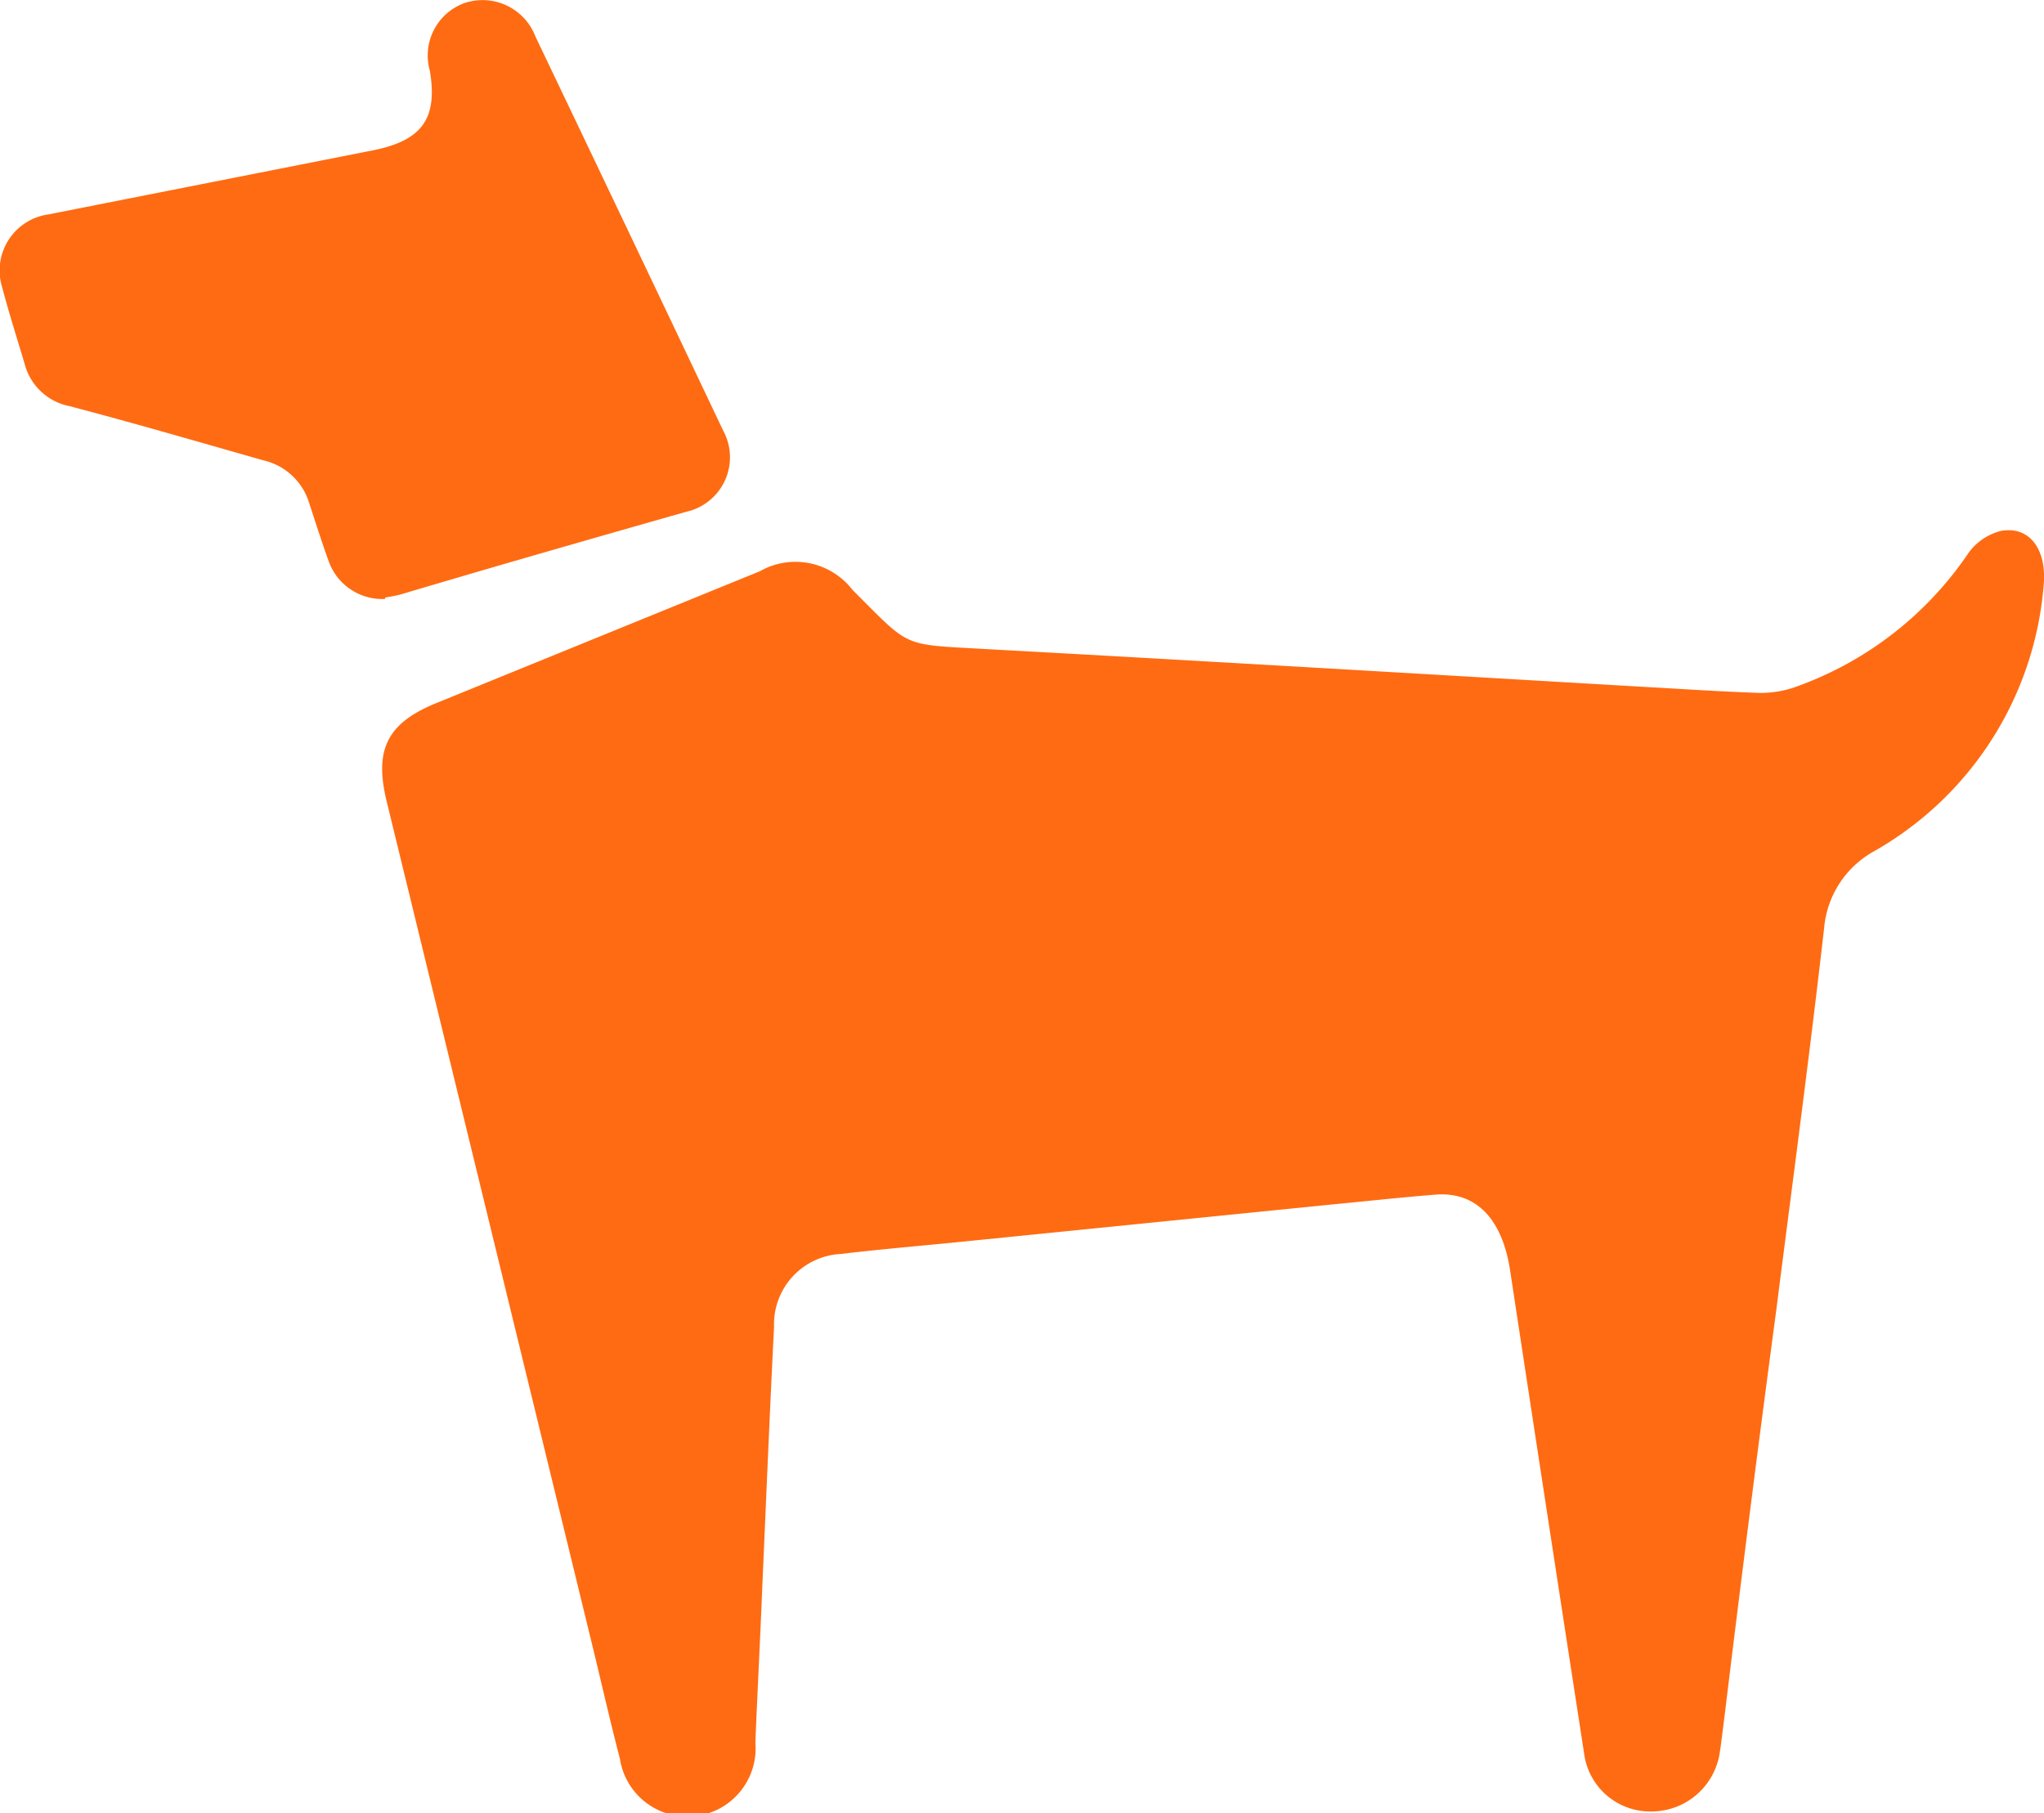
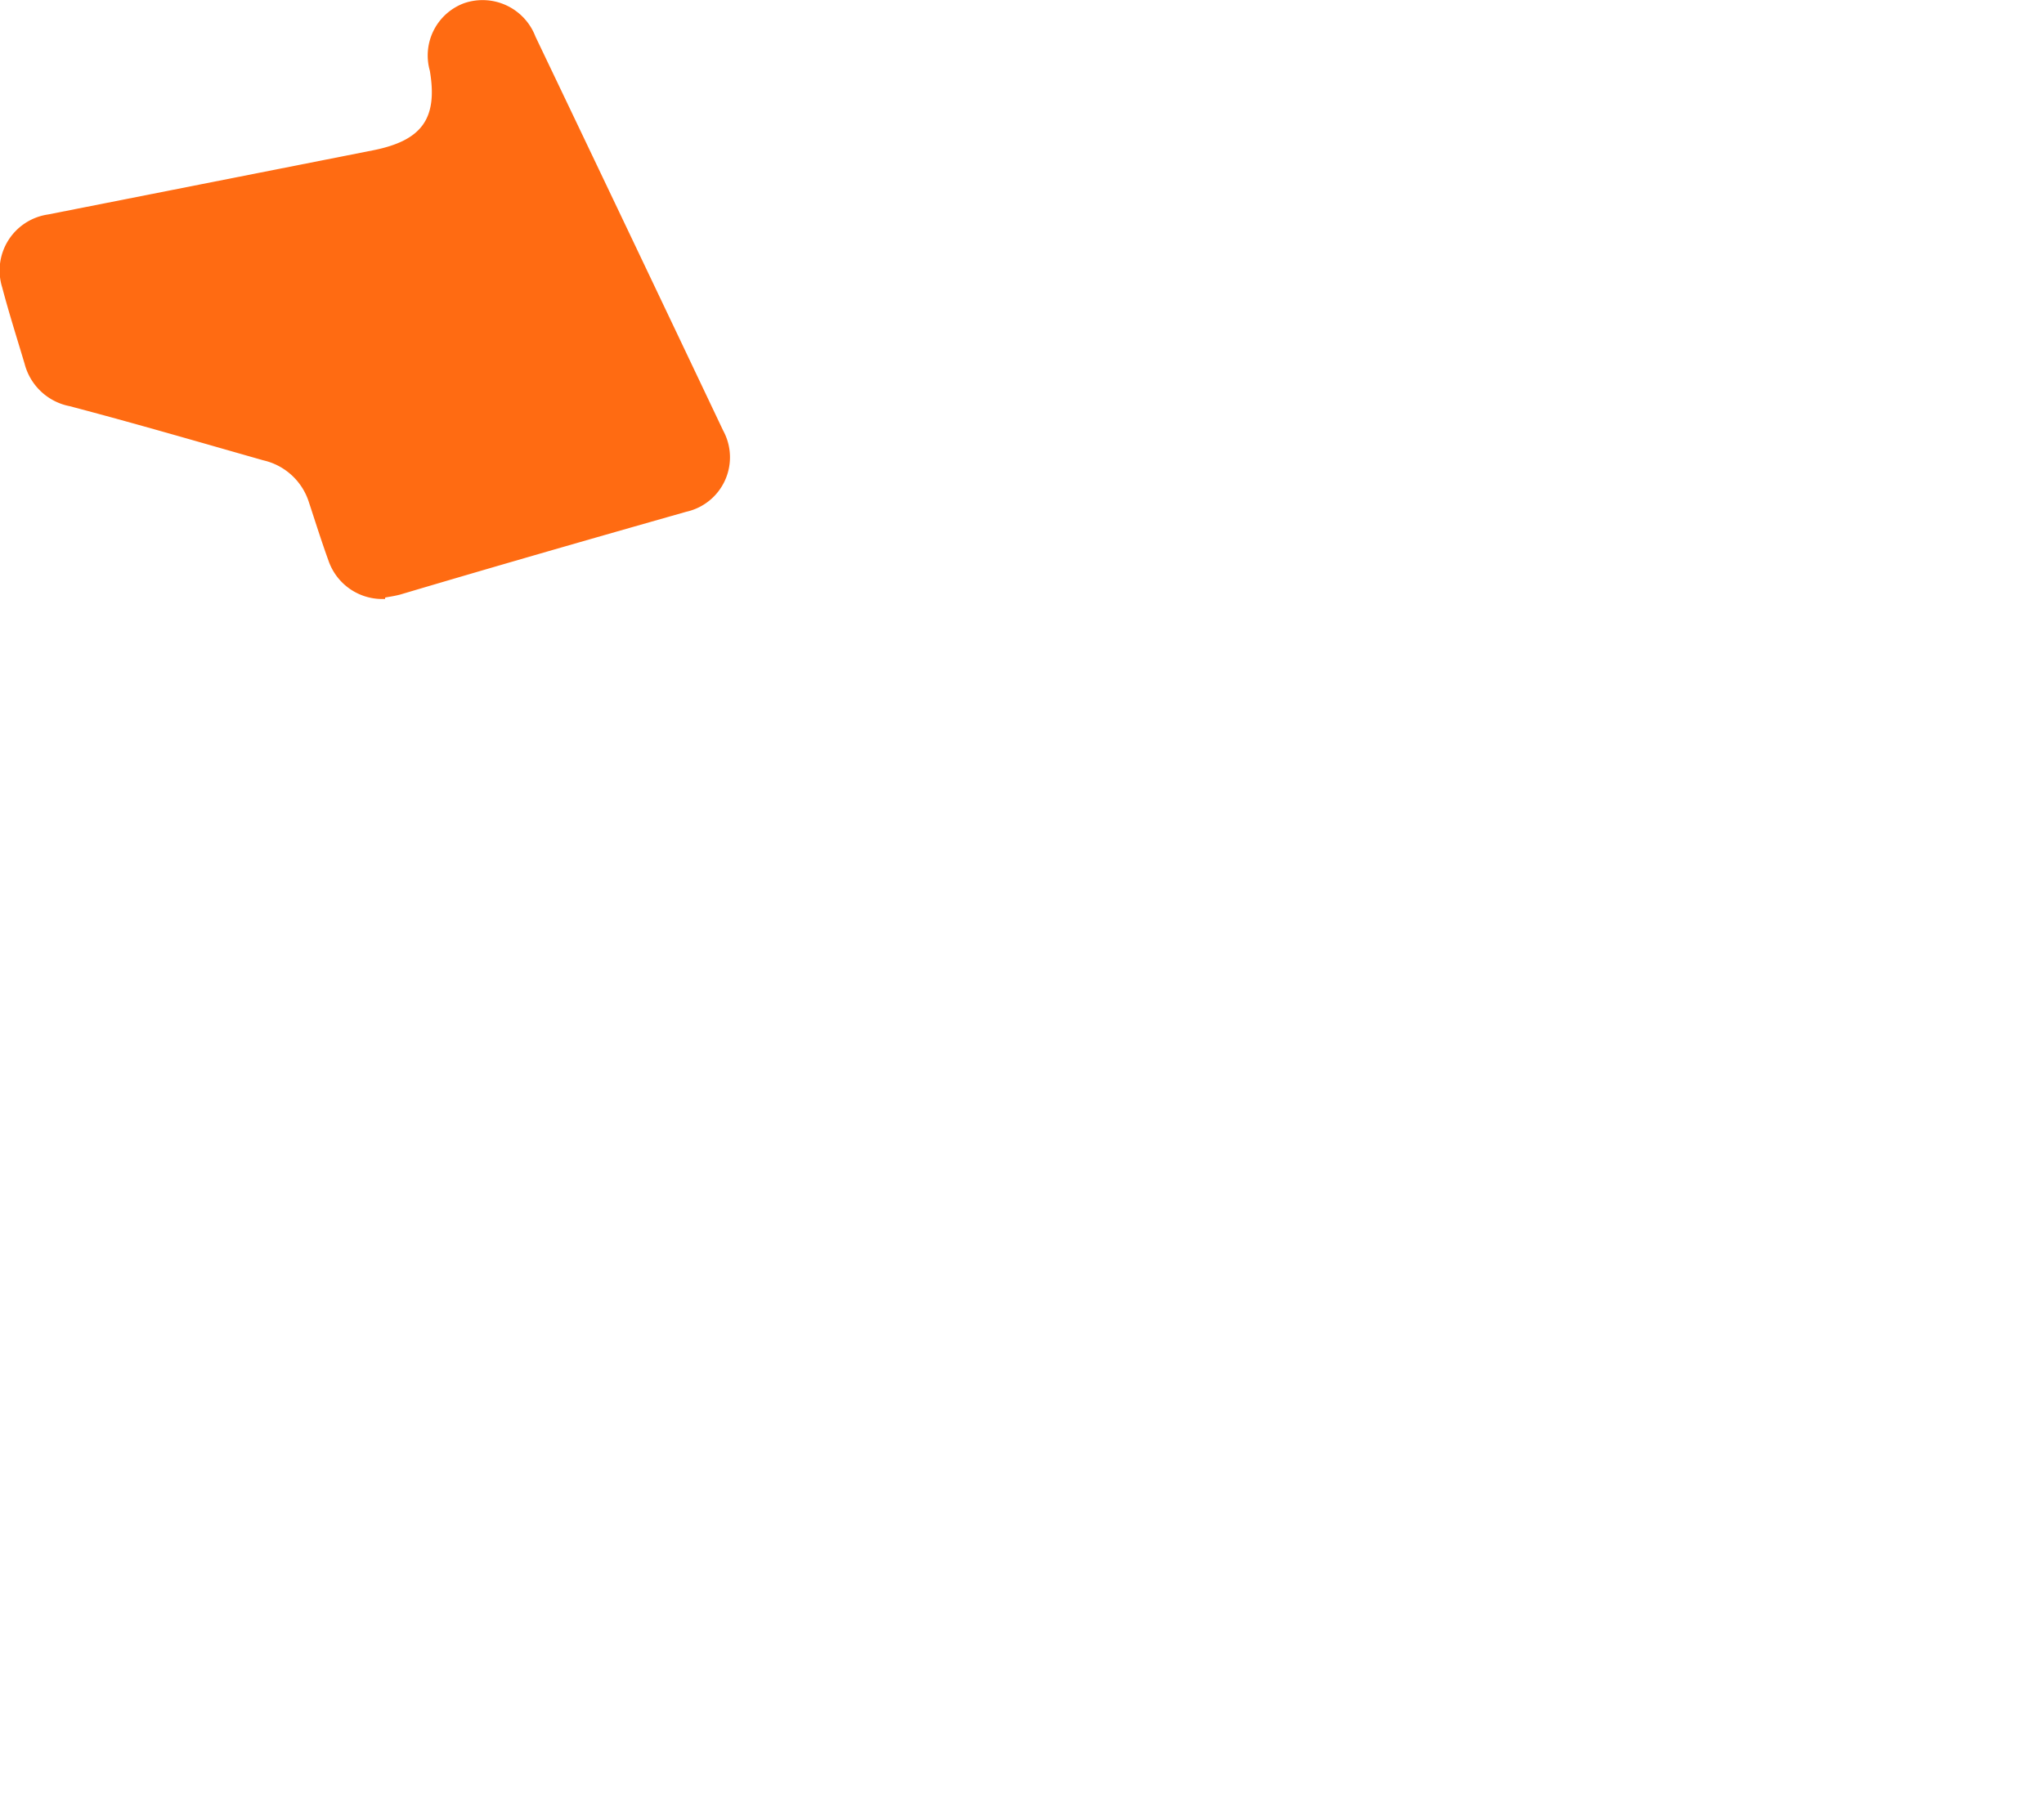
<svg xmlns="http://www.w3.org/2000/svg" viewBox="0 0 75.47 66.97">
  <defs>
    <style>.cls-1{fill:#ff6b12;}</style>
  </defs>
  <g id="Ebene_2" data-name="Ebene 2">
    <g id="Ebene_1-2" data-name="Ebene 1">
-       <path class="cls-1" d="M75.47,21.43a12.44,12.44,0,0,1-6.26,10,3.6,3.6,0,0,0-1.86,2.86c-.54,4.72-1.17,9.42-1.77,14.13q-1,7.49-1.91,15c-.06.45-.11.91-.18,1.36A2.55,2.55,0,0,1,61,66.9a2.46,2.46,0,0,1-2.51-2.14q-1.38-8.94-2.74-17.89C55.45,45,54.49,44,53,44.12c-1.26.1-2.53.24-3.79.36l-13.9,1.4c-1.42.14-2.84.26-4.25.43A2.6,2.6,0,0,0,28.58,49c-.16,3.17-.29,6.34-.43,9.51-.08,2-.18,3.89-.26,5.84a2.52,2.52,0,0,1-5,.61c-.38-1.46-.71-2.93-1.07-4.4L14.28,29.61c-.47-1.92,0-2.91,1.87-3.66l11.9-4.85a2.66,2.66,0,0,1,3.43.69c2.17,2.16,1.77,2,4.9,2.18,8.06.44,16.13.92,24.19,1.39,1.46.08,2.92.18,4.39.23a3.92,3.92,0,0,0,1.22-.18,12.91,12.91,0,0,0,6.51-5,2.12,2.12,0,0,1,1.18-.8c1-.19,1.64.58,1.6,1.79" />
      <path class="cls-1" d="M14.22,22.12a2.1,2.1,0,0,1-2.09-1.41c-.26-.72-.49-1.45-.73-2.18A2.3,2.3,0,0,0,9.72,17C7.33,16.32,5,15.64,2.57,15A2.14,2.14,0,0,1,.91,13.44C.63,12.5.33,11.56.08,10.61a2.09,2.09,0,0,1,1.7-2.69l12-2.37c1.8-.36,2.39-1.17,2.09-2.94A2.06,2.06,0,0,1,17.13.12a2.09,2.09,0,0,1,2.64,1.23Q23.25,8.63,26.7,15.9a2.06,2.06,0,0,1-1.36,3c-3.52,1-7,2-10.57,3.06-.23.06-.47.09-.55.11" />
    </g>
  </g>
</svg>